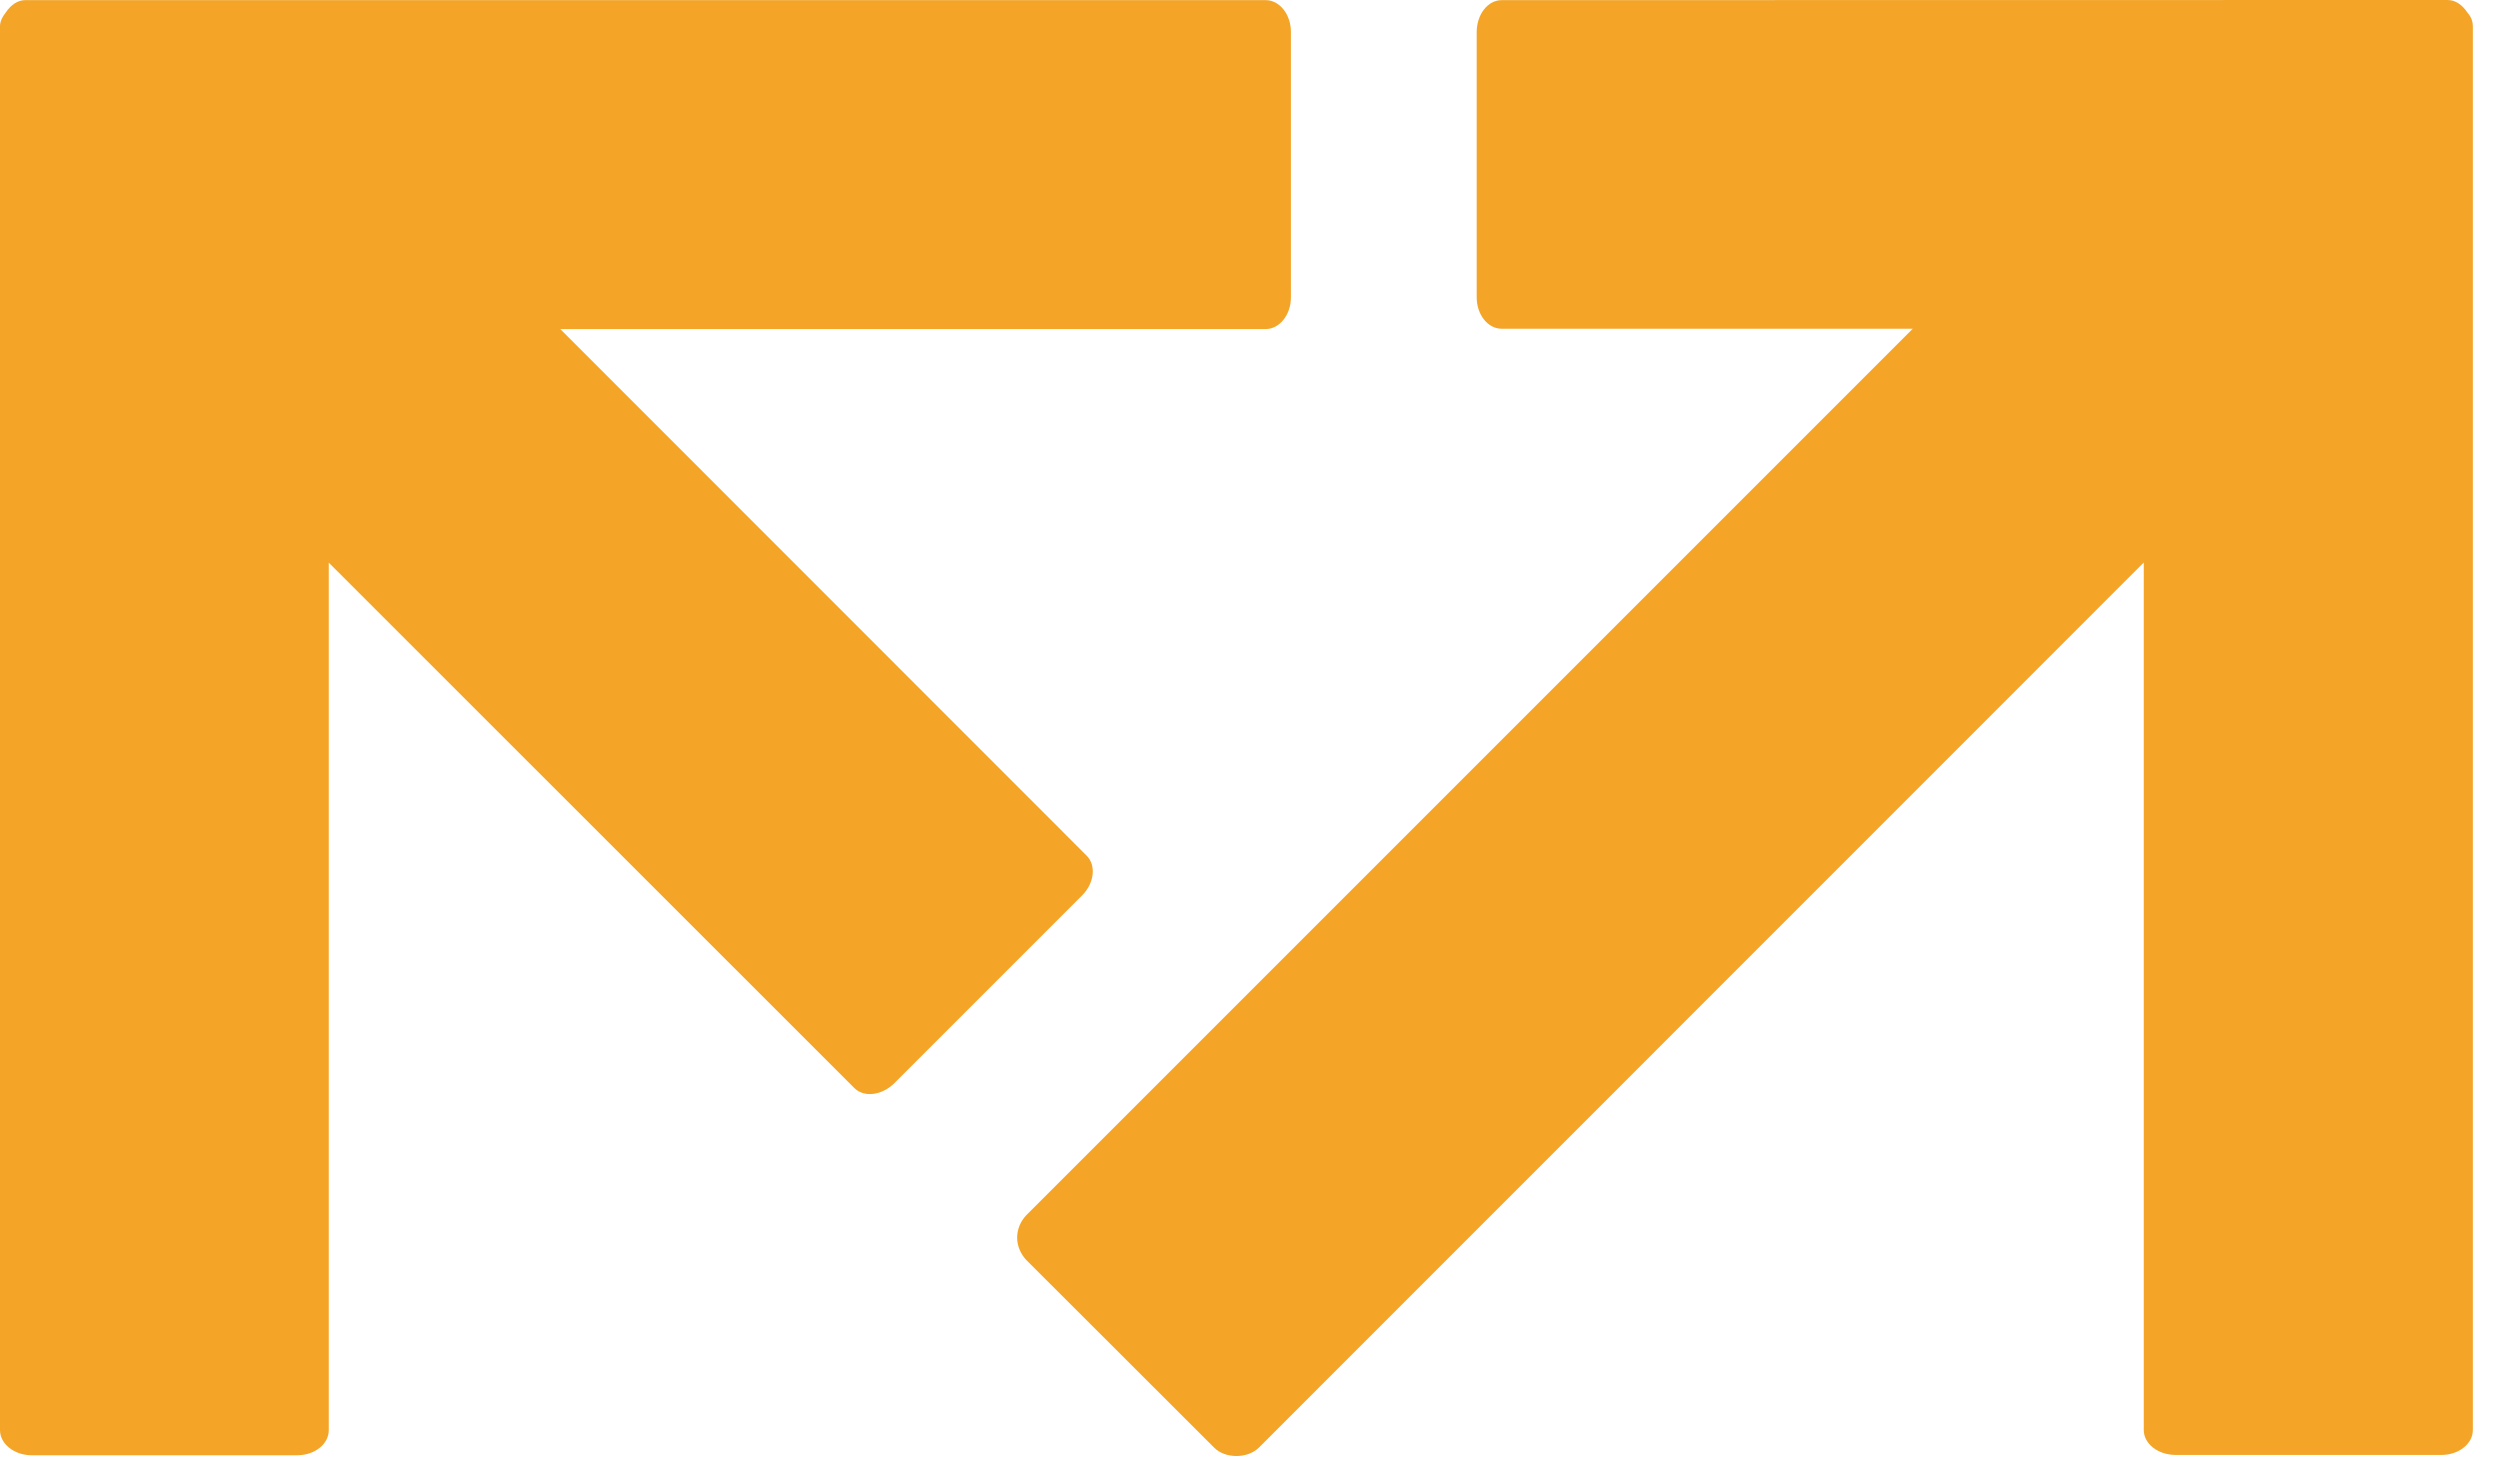
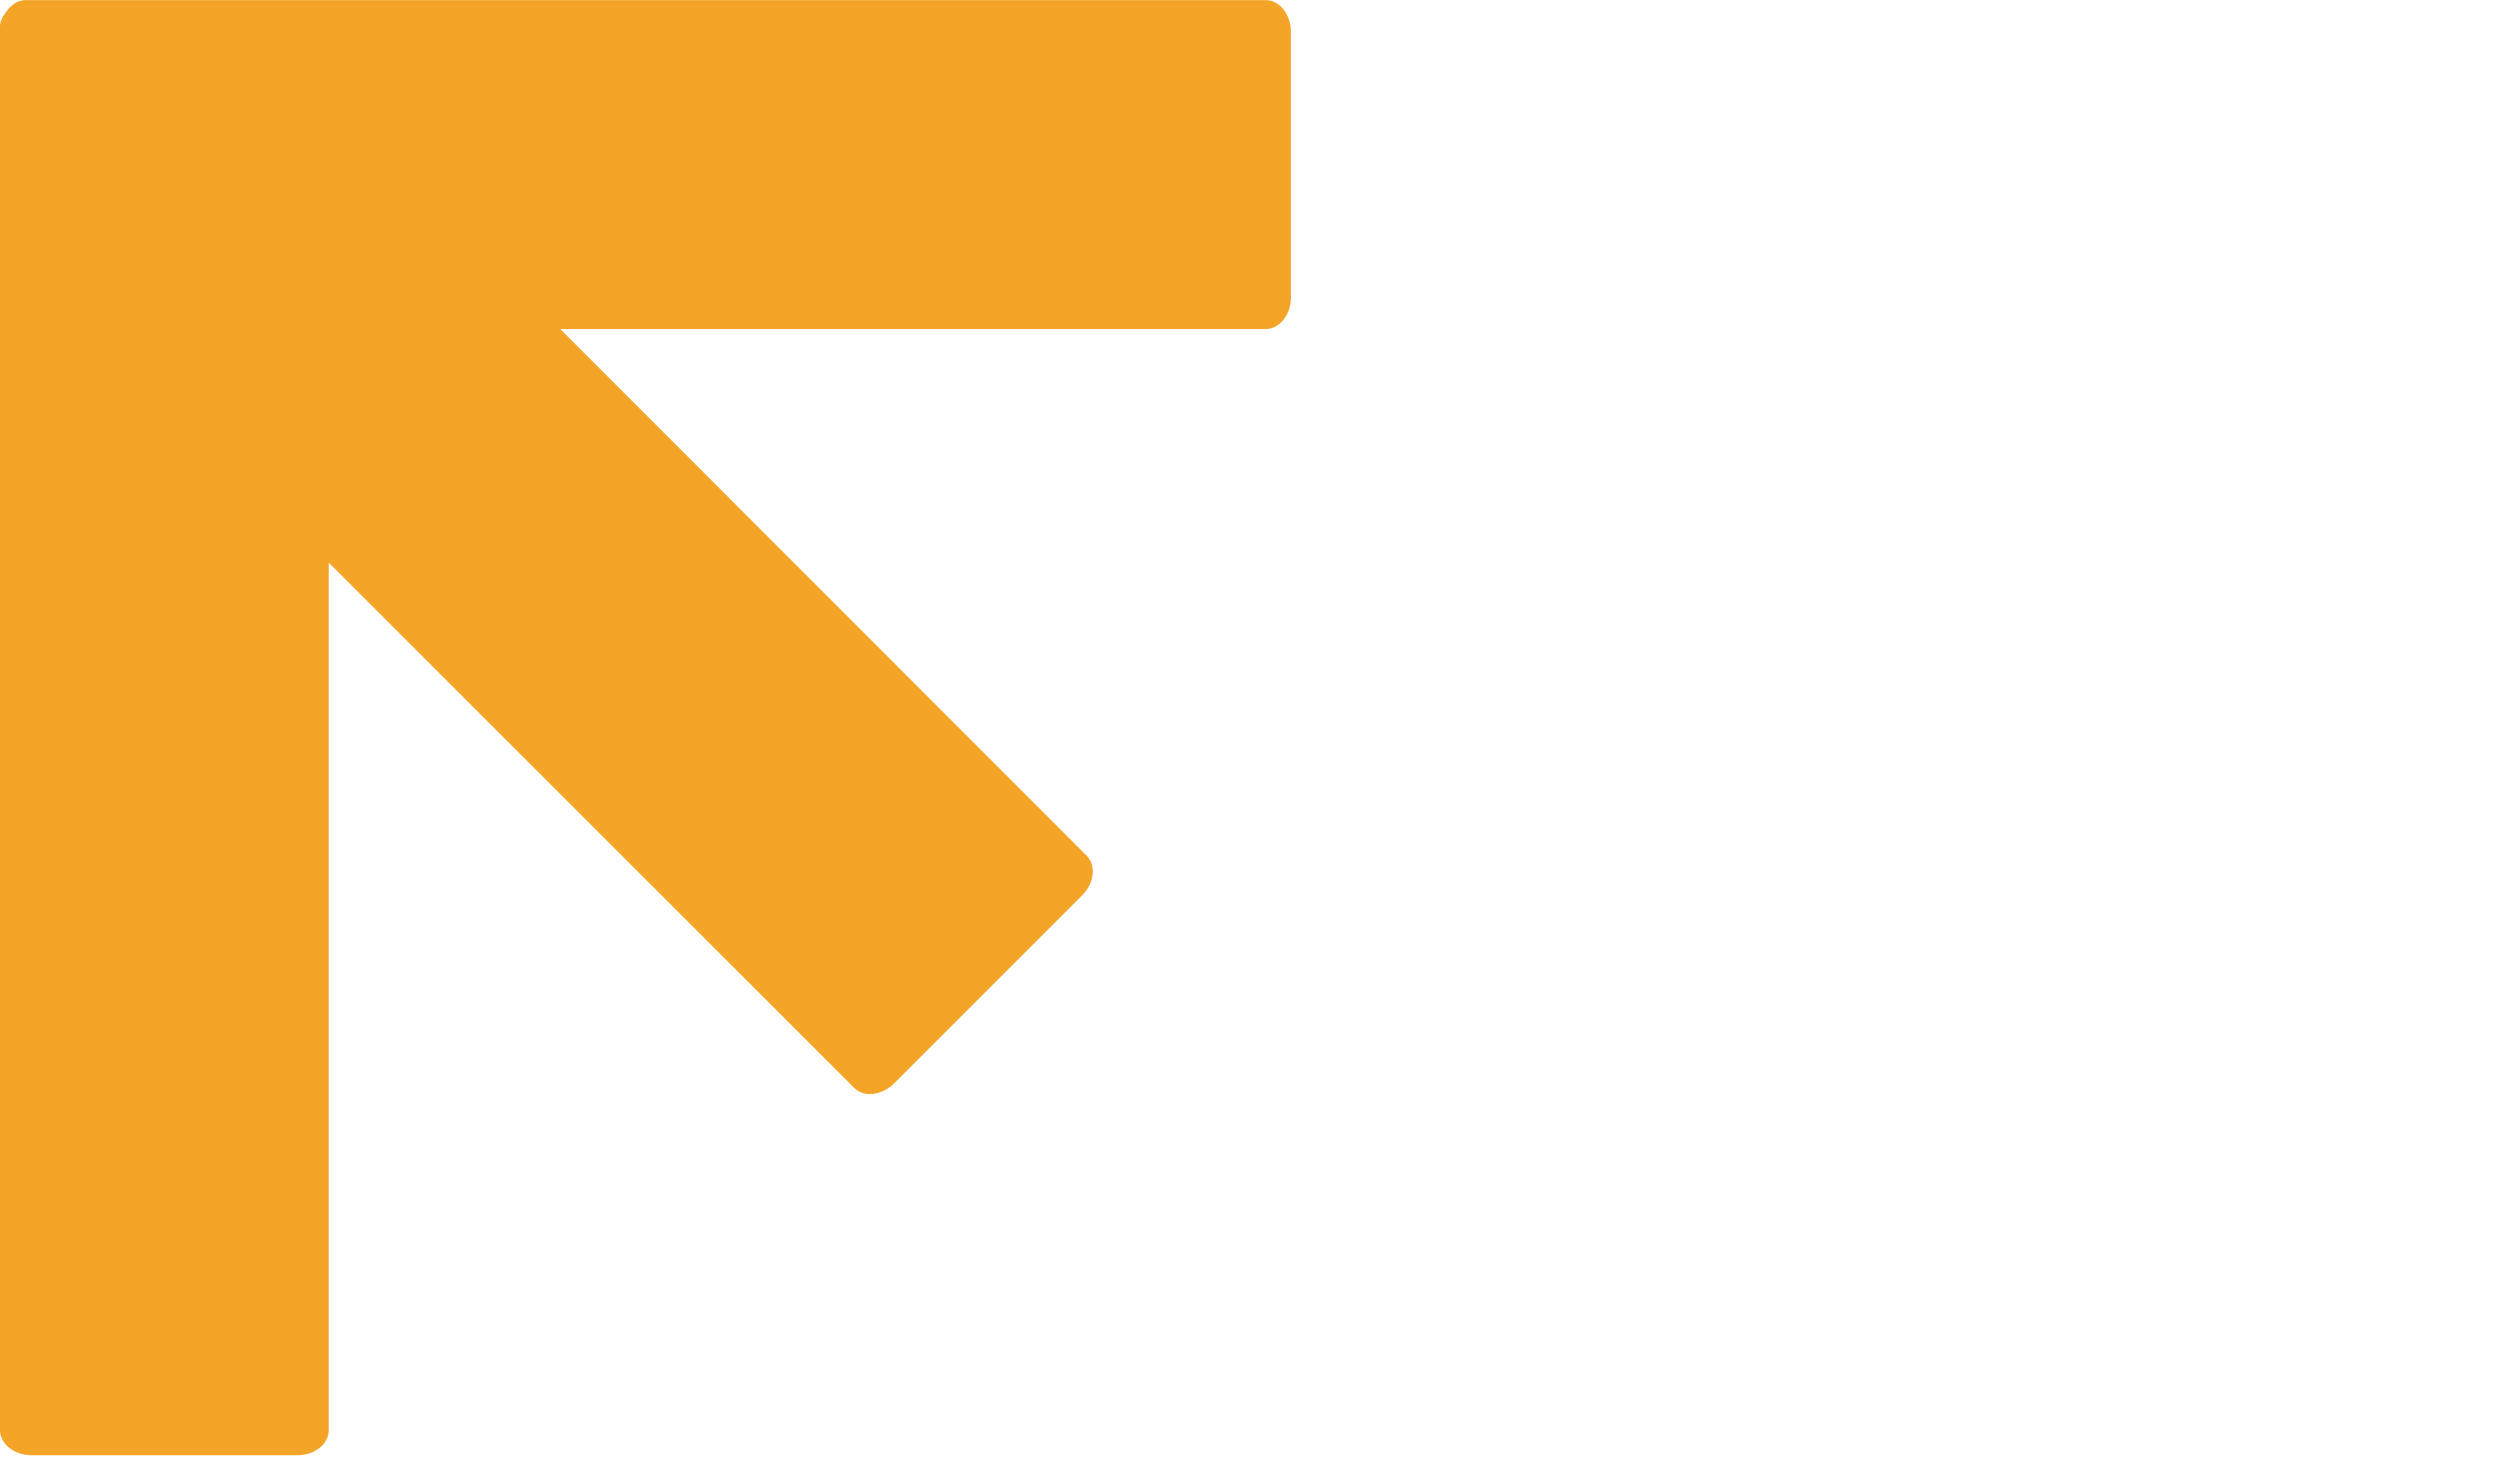
<svg xmlns="http://www.w3.org/2000/svg" width="100%" height="100%" viewBox="0 0 71 42" version="1.1" xml:space="preserve" style="fill-rule:evenodd;clip-rule:evenodd;stroke-linejoin:round;stroke-miterlimit:2;">
  <g>
-     <path d="M70.081,0.367c-0.158,-0.242 -0.355,-0.367 -0.574,-0.367l-26.86,0.004c-0.394,0 -0.709,0.407 -0.709,0.909l0,7.532c0,0.489 0.315,0.891 0.709,0.891l11.676,-0l-25.178,25.178c-0.157,0.166 -0.258,0.393 -0.258,0.633c0,0.241 0.101,0.465 0.258,0.635l5.34,5.333c0.31,0.314 0.945,0.314 1.264,-0l25.134,-25.139l-0,24.635c-0,0.395 0.406,0.709 0.91,0.709l7.544,-0c0.49,-0 0.892,-0.314 0.892,-0.709l-0,-39.865c-0,-0.129 -0.043,-0.263 -0.148,-0.379" style="fill:#f4a427;fill-rule:nonzero;" />
    <path d="M35.946,0.004l-35.229,0c-0.201,0 -0.402,0.122 -0.555,0.353c-0.105,0.133 -0.162,0.26 -0.162,0.396l0,39.863c0,0.392 0.407,0.713 0.896,0.713l7.544,-0c0.503,-0 0.897,-0.321 0.897,-0.713l-0,-24.637l14.925,14.92c0.278,0.278 0.788,0.213 1.143,-0.142l5.326,-5.326c0.346,-0.346 0.408,-0.852 0.129,-1.131l-14.949,-14.955l20.035,-0c0.393,-0 0.716,-0.406 0.716,-0.897l0,-7.544c0,-0.495 -0.323,-0.9 -0.716,-0.9" style="fill:#f4a427;fill-rule:nonzero;" />
  </g>
</svg>